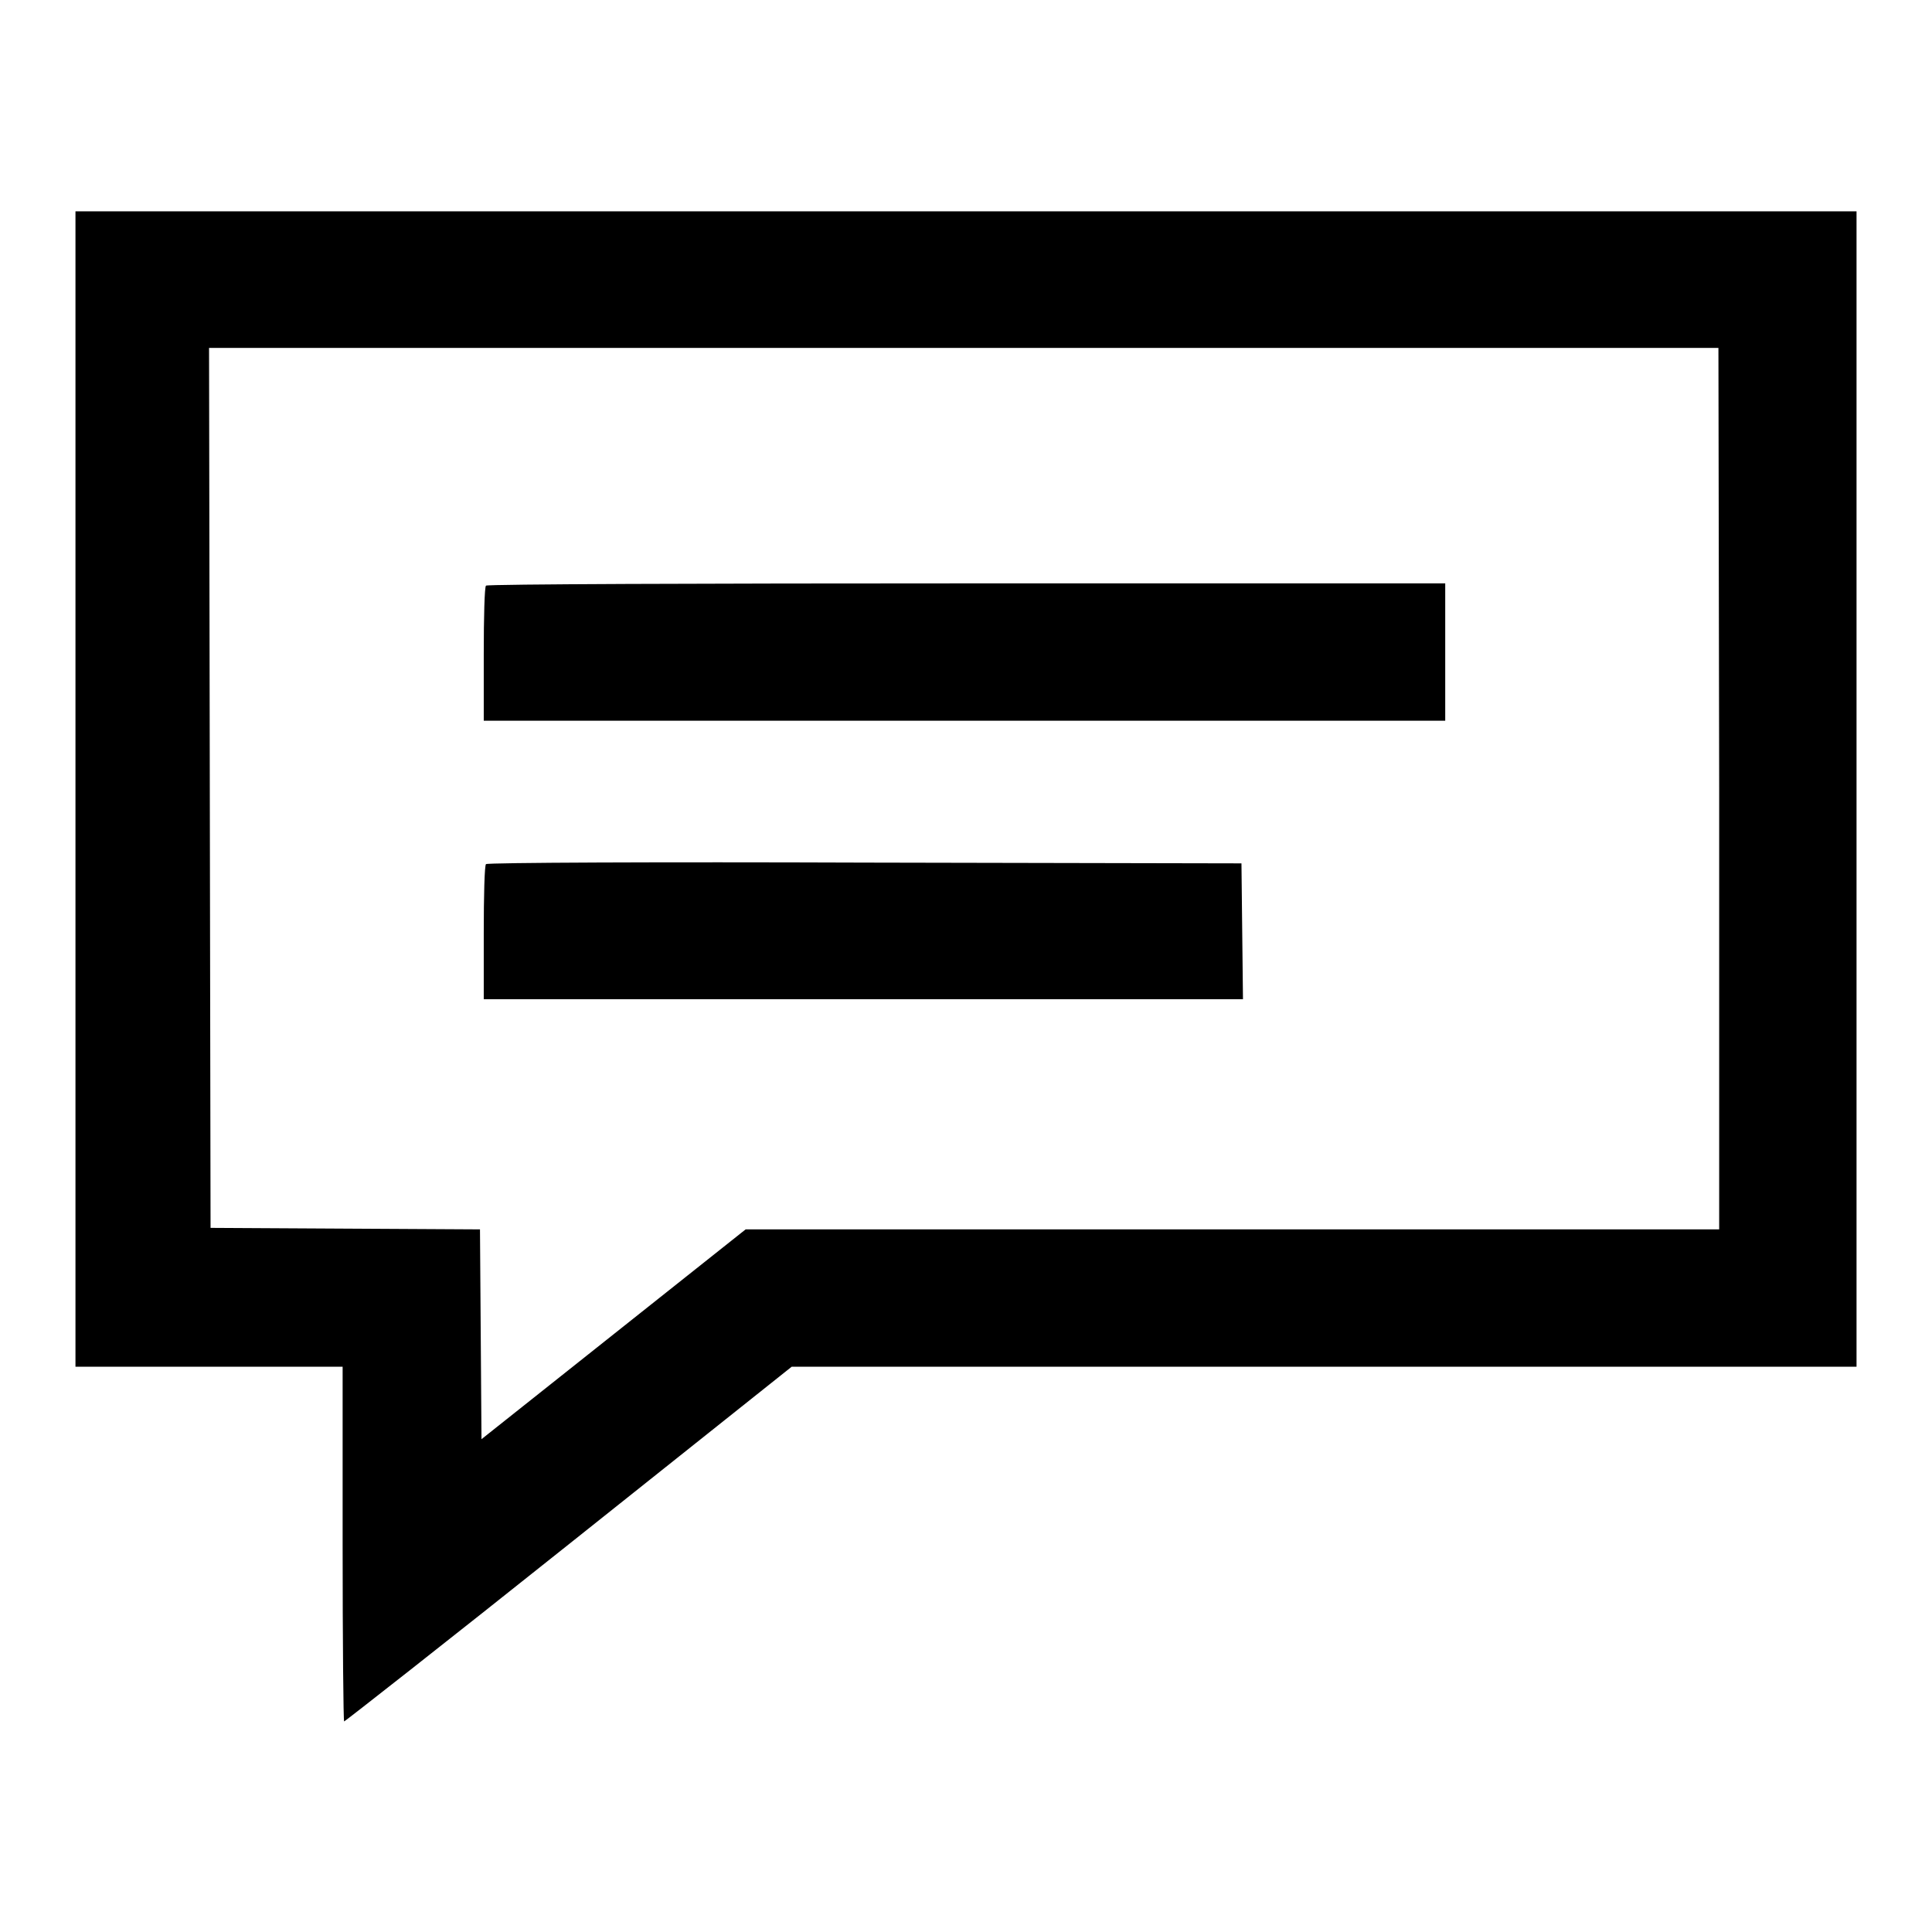
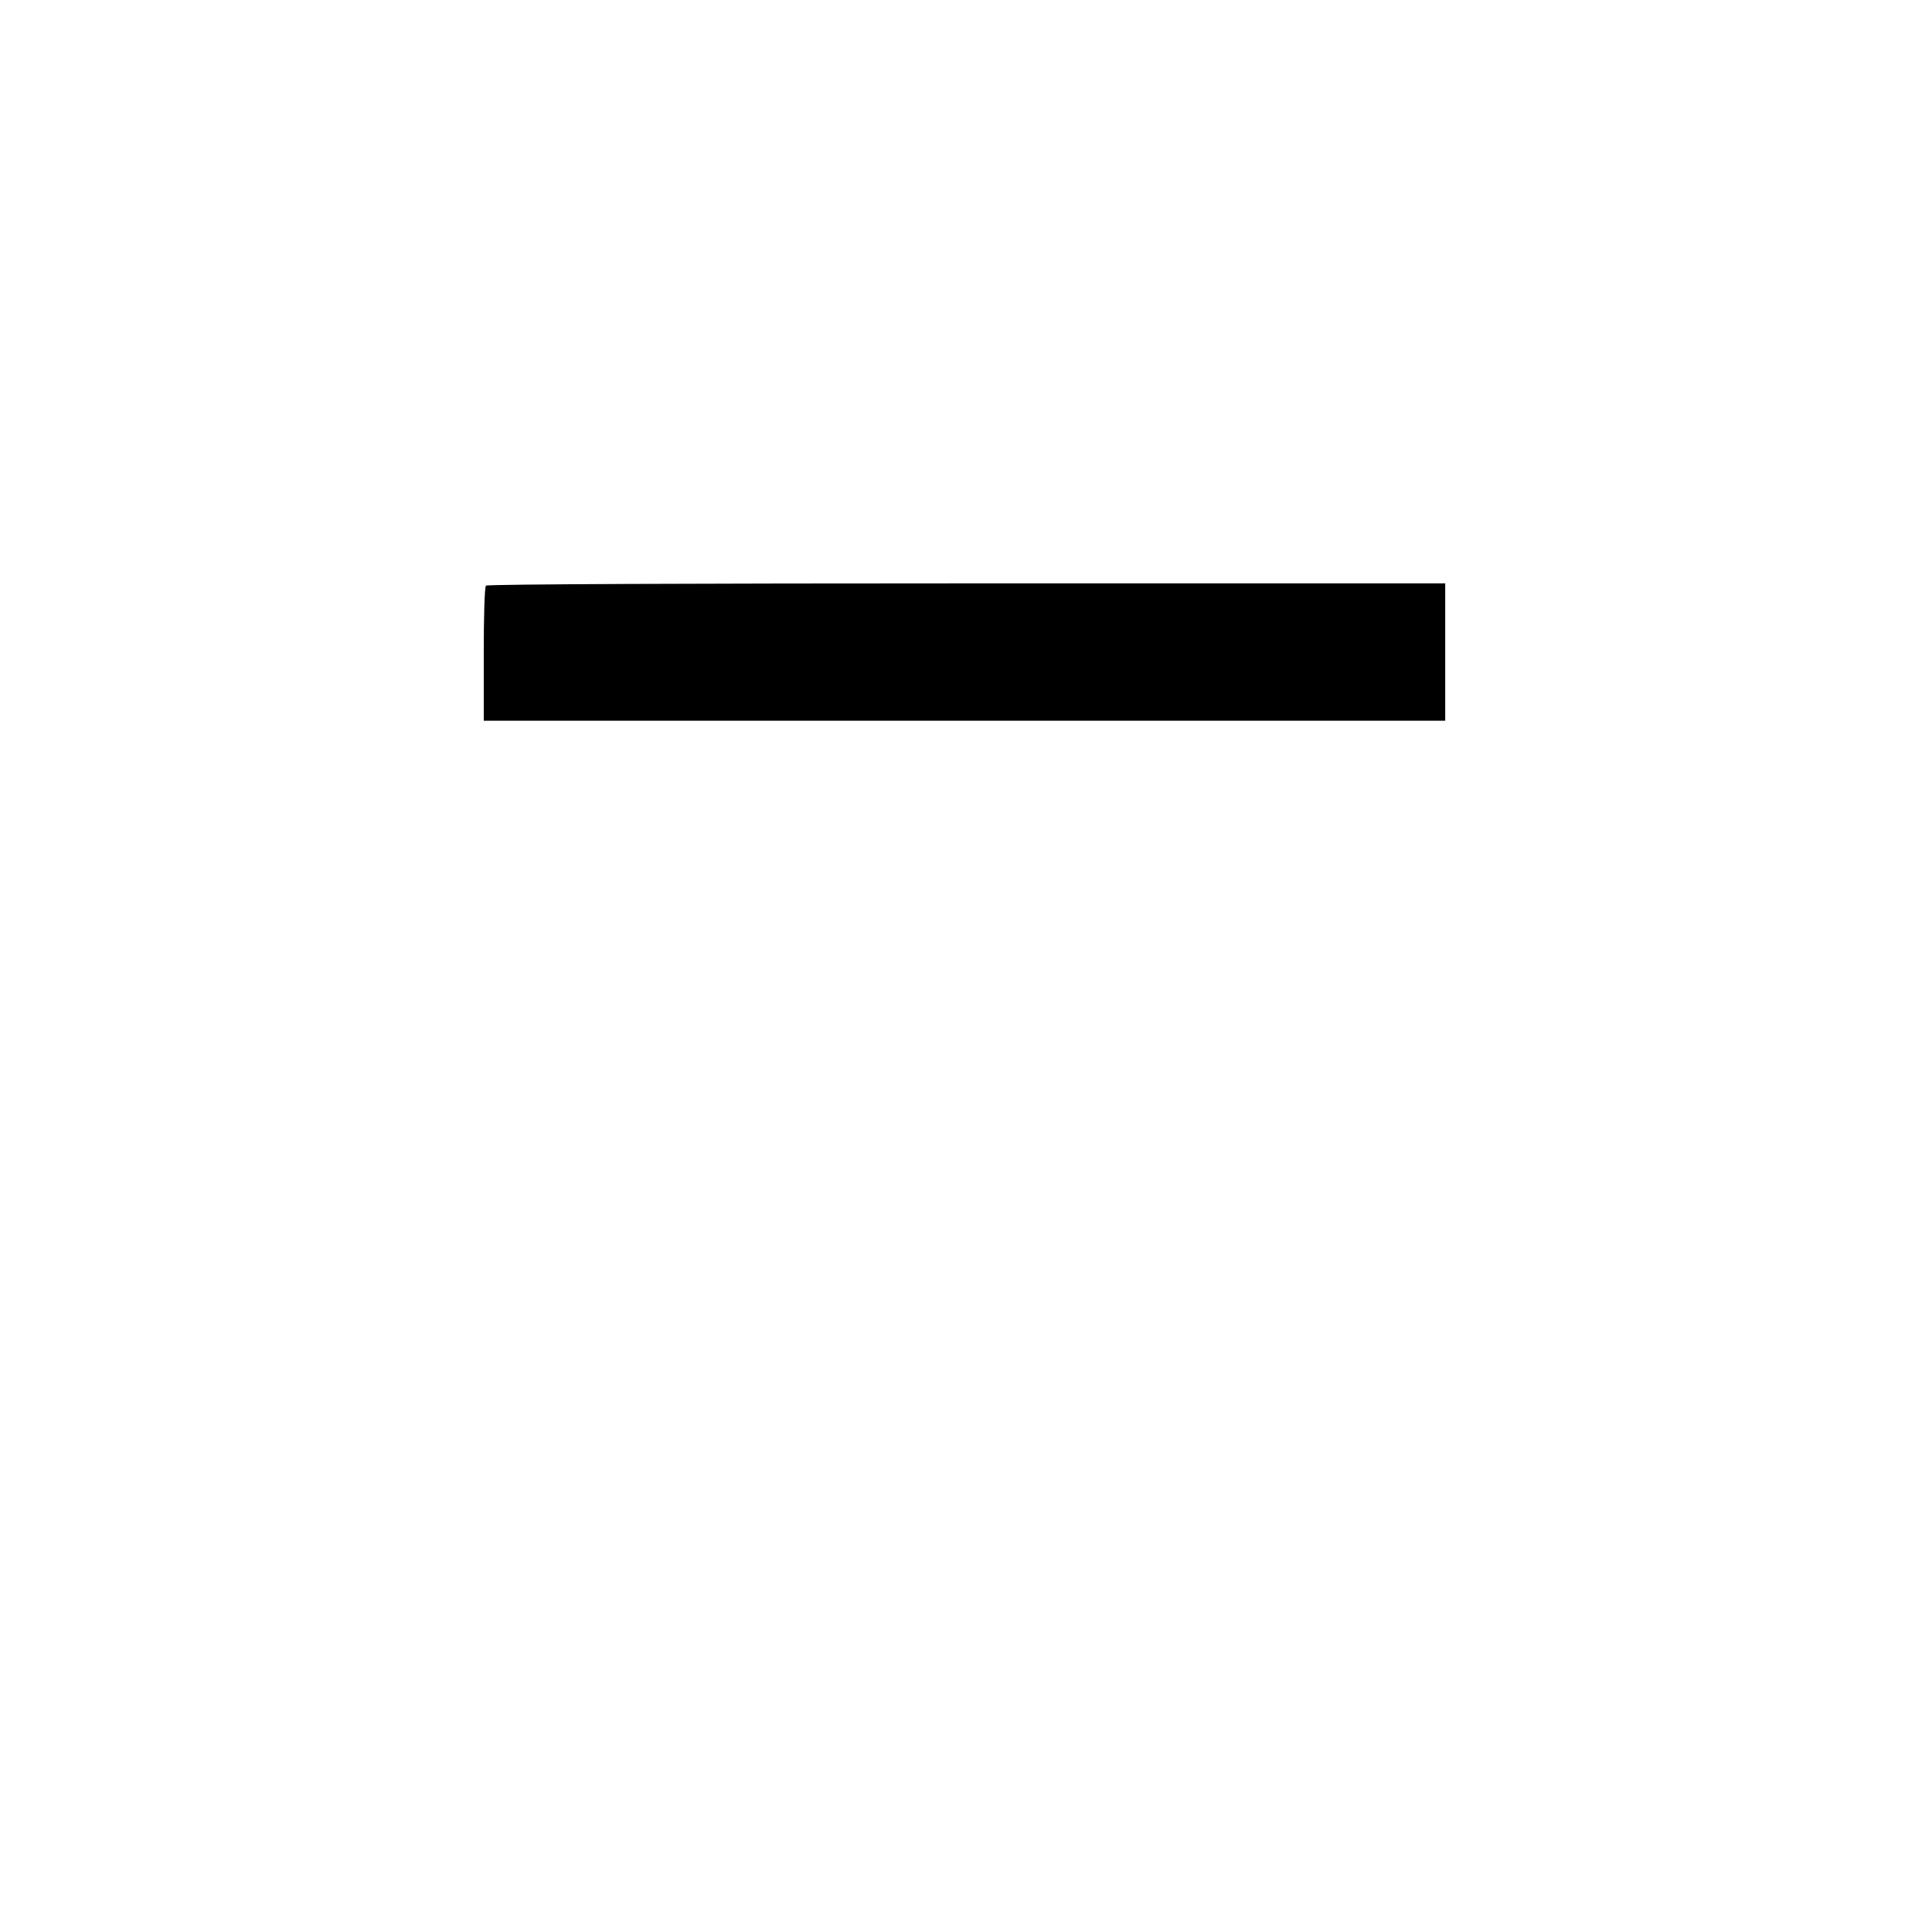
<svg xmlns="http://www.w3.org/2000/svg" version="1.1" x="0px" y="0px" viewBox="0 0 256 256" enable-background="new 0 0 256 256" xml:space="preserve">
  <g>
    <g>
      <g>
-         <path fill="#000000" d="M10,104.5v76.6h17.7h17.7v23.5c0,12.9,0.1,23.5,0.2,23.5c0.1,0,13.5-10.5,29.8-23.5l29.5-23.5h70.5H246v-76.6V28H128H10V104.5z M227.8,104.5v58.4h-64.5H98.8l-17.5,13.9l-17.5,13.9l-0.1-13.9l-0.1-13.9l-17.9-0.1l-17.8-0.1l-0.1-58.3l-0.1-58.3h100h100L227.8,104.5L227.8,104.5z" />
        <path fill="#000000" d="M64.4,77.6c-0.2,0.1-0.3,4.3-0.3,9.1v8.8h63.7h63.7v-9.1v-9.1h-63.3C93.2,77.3,64.6,77.4,64.4,77.6z" />
-         <path fill="#000000" d="M64.4,114.5c-0.2,0.1-0.3,4.3-0.3,9.1v8.8h50.3h50.3l-0.1-9l-0.1-9l-49.8-0.1C87.2,114.2,64.6,114.3,64.4,114.5z" />
      </g>
    </g>
  </g>
</svg>